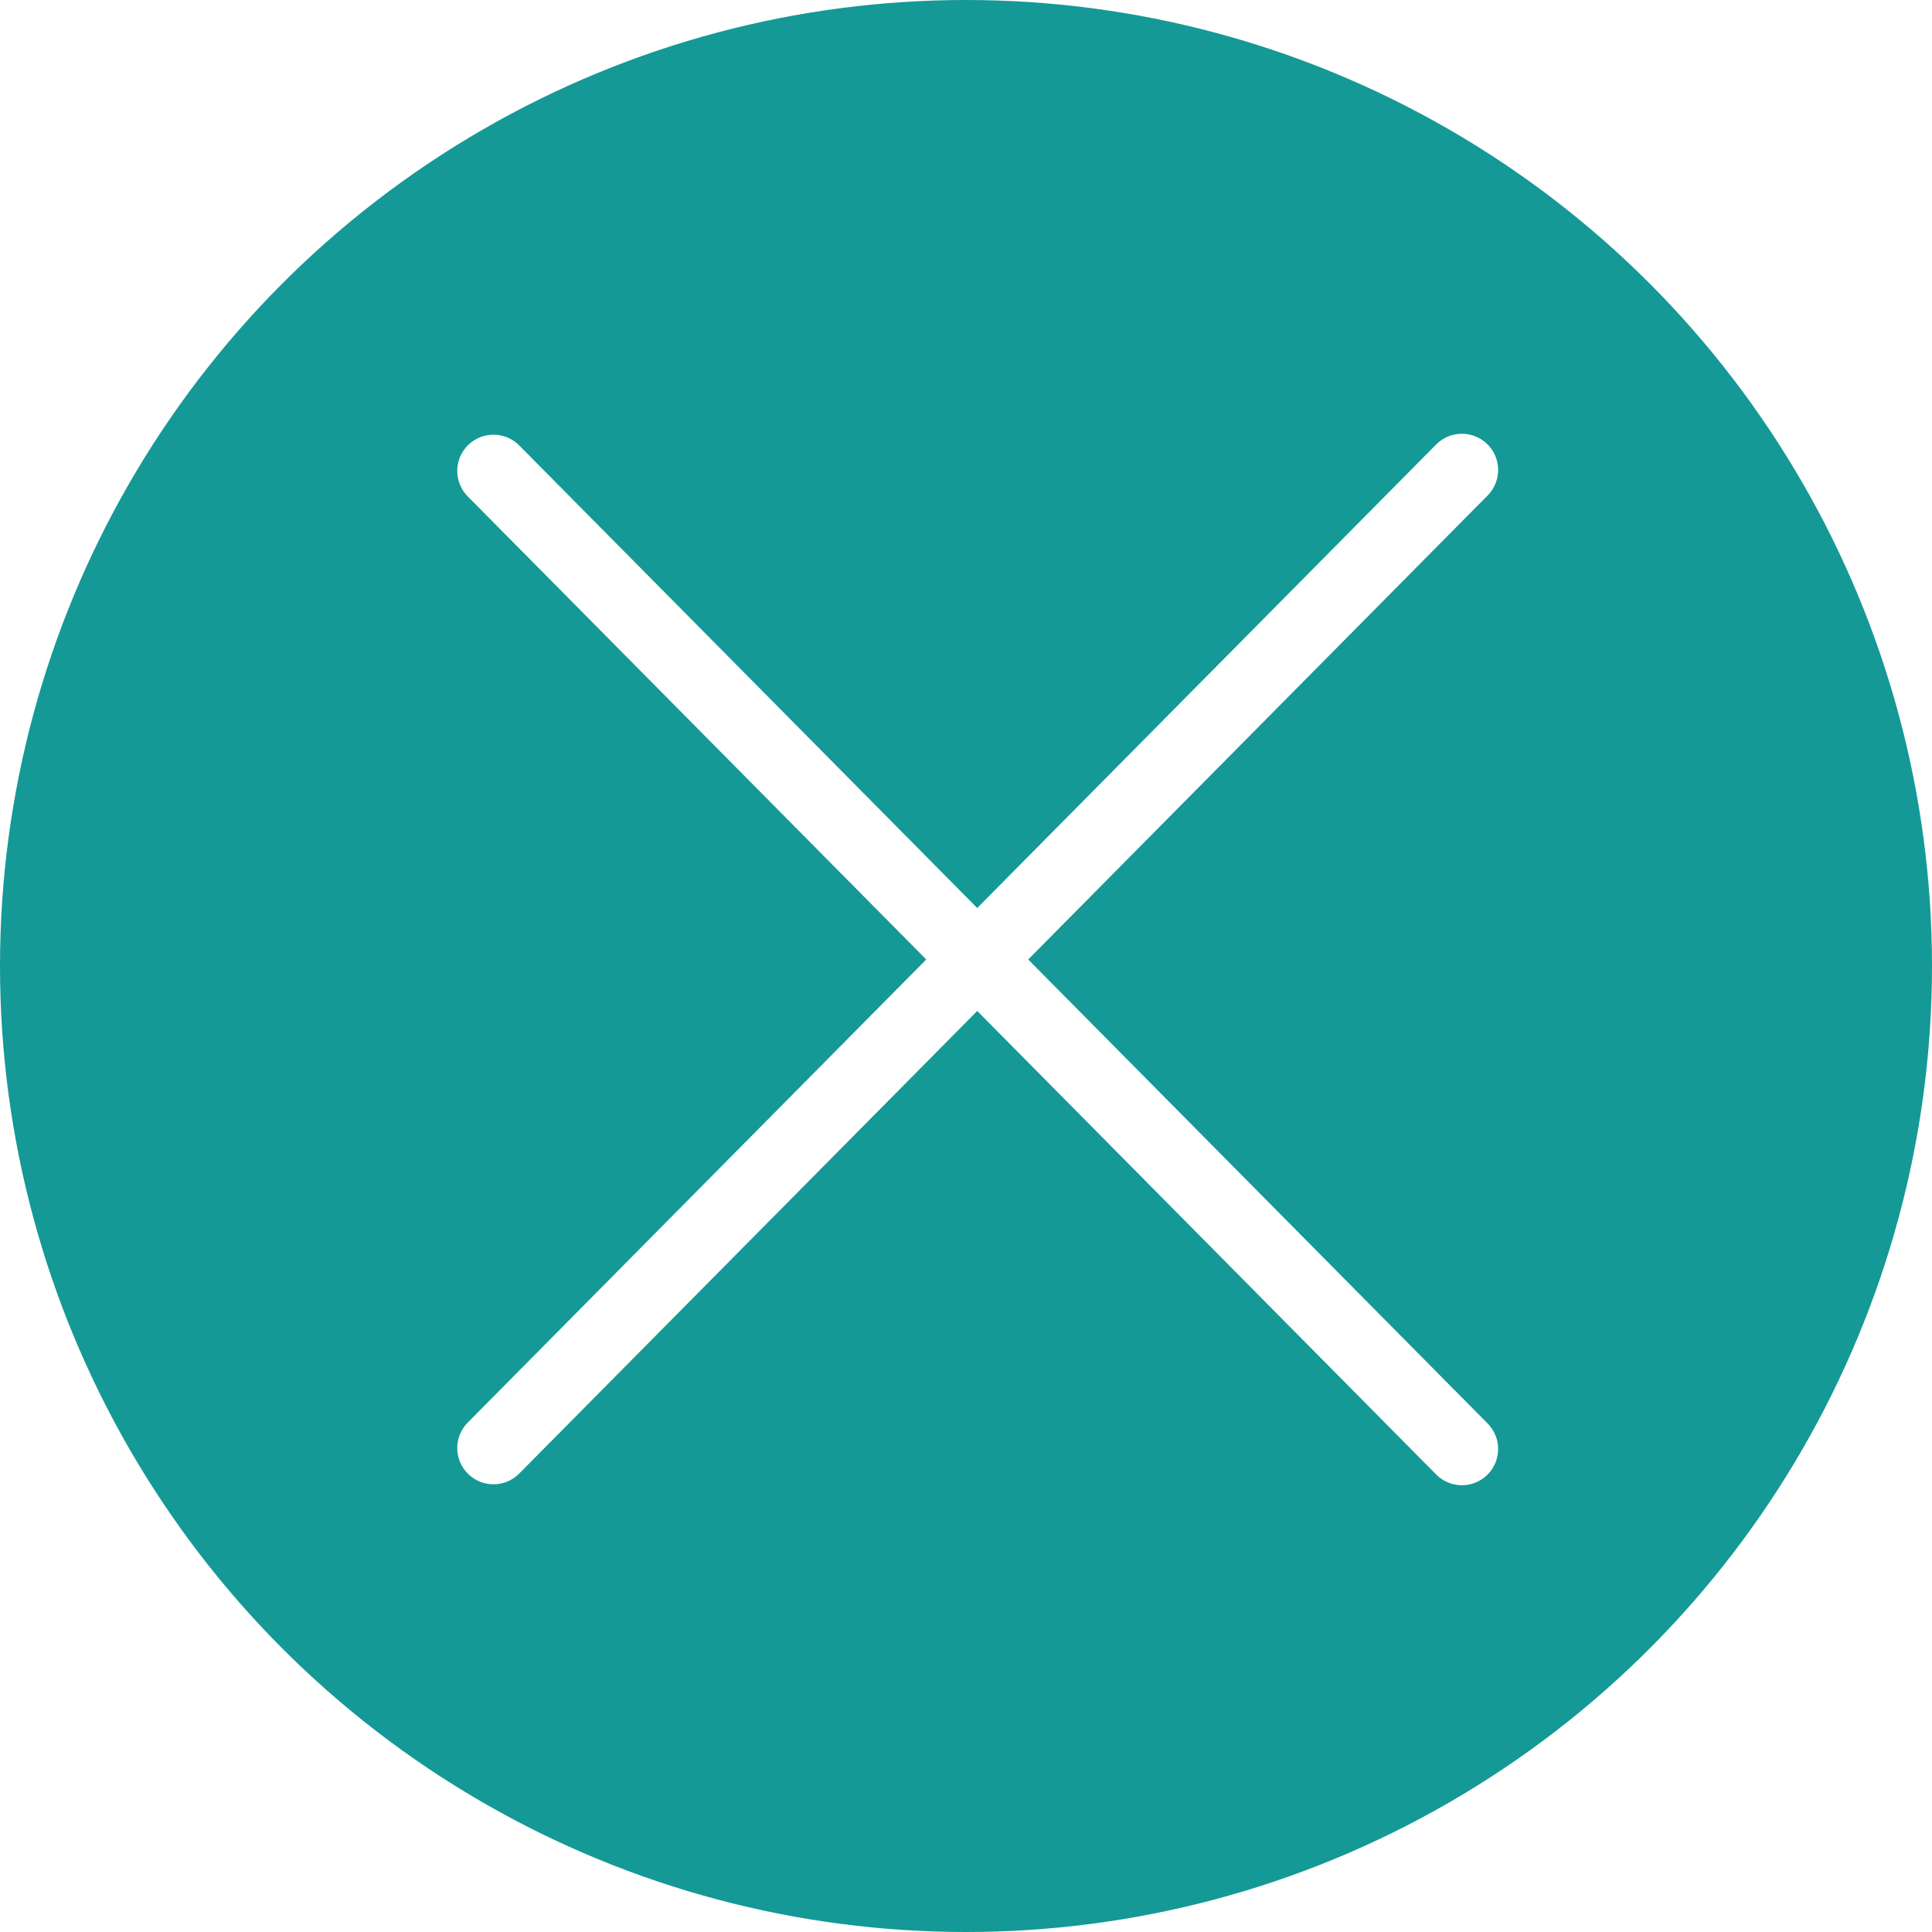
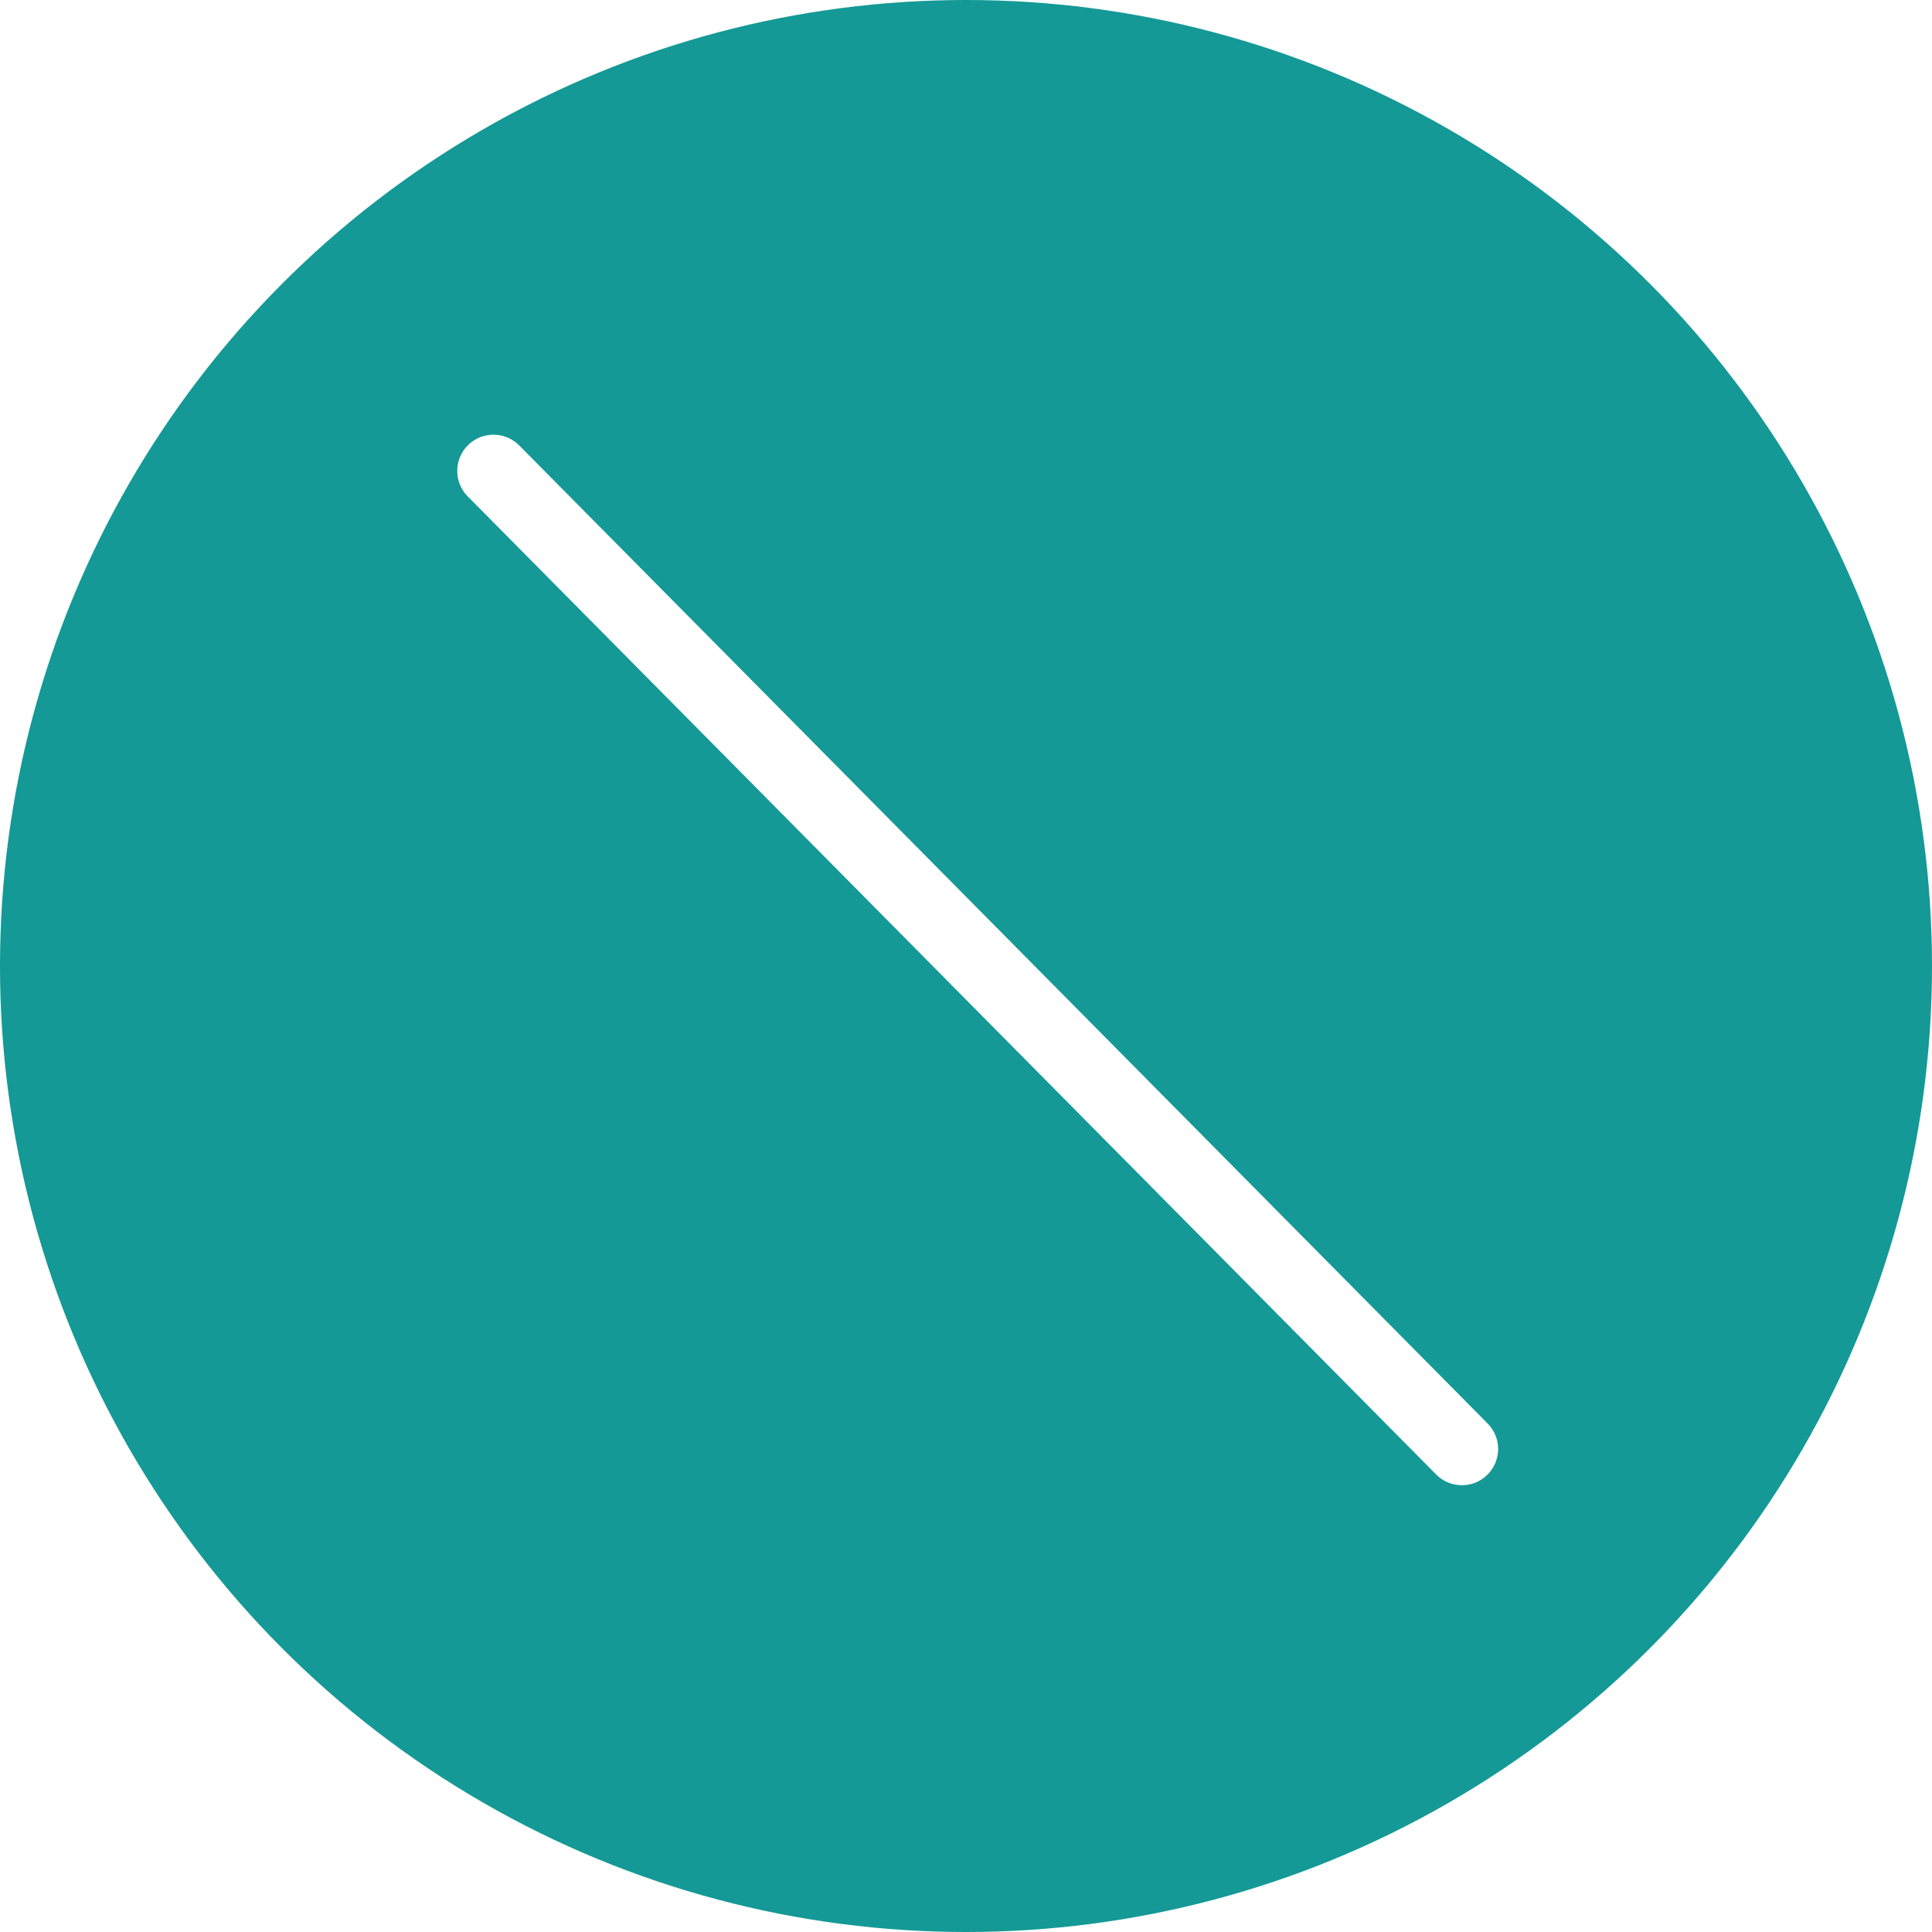
<svg xmlns="http://www.w3.org/2000/svg" xmlns:xlink="http://www.w3.org/1999/xlink" version="1.0" id="Ebene_1" x="0px" y="0px" width="80px" height="80px" viewBox="0 0 80 80" style="enable-background:new 0 0 80 80;" xml:space="preserve">
  <style type="text/css">
	.st0{fill:#FFFFFF;}
	.st1{clip-path:url(#SVGID_00000114032145841063321520000008527514659395835025_);}
	.st2{fill:#149996;}
	.st3{fill:none;stroke:#FFFFFF;stroke-width:3;stroke-linecap:round;}
</style>
  <rect class="st0" width="80" height="80" />
  <g>
    <defs>
      <rect id="SVGID_1_" width="80" height="80" />
    </defs>
    <clipPath id="SVGID_00000170236794758567179480000000755679457756380336_">
      <use xlink:href="#SVGID_1_" style="overflow:visible;" />
    </clipPath>
    <g id="Komponente_2" style="clip-path:url(#SVGID_00000170236794758567179480000000755679457756380336_);">
      <g id="Gruppe_8" transform="translate(-1562 -29)">
        <circle id="Ellipse_1" class="st2" cx="1602" cy="69" r="40" />
      </g>
      <g id="Gruppe_134" transform="translate(-1562 -27)">
        <g id="Gruppe_7" transform="translate(3.934 28.461)">
-           <line id="Linie_4" class="st3" x1="1578.5" y1="58.5" x2="1618.6" y2="18" />
-         </g>
+           </g>
        <g id="Gruppe_93" transform="translate(1582.434 46.5)">
          <line id="Linie_4-2" class="st3" x1="40.1" y1="40.5" x2="0" y2="0" />
        </g>
      </g>
    </g>
  </g>
</svg>